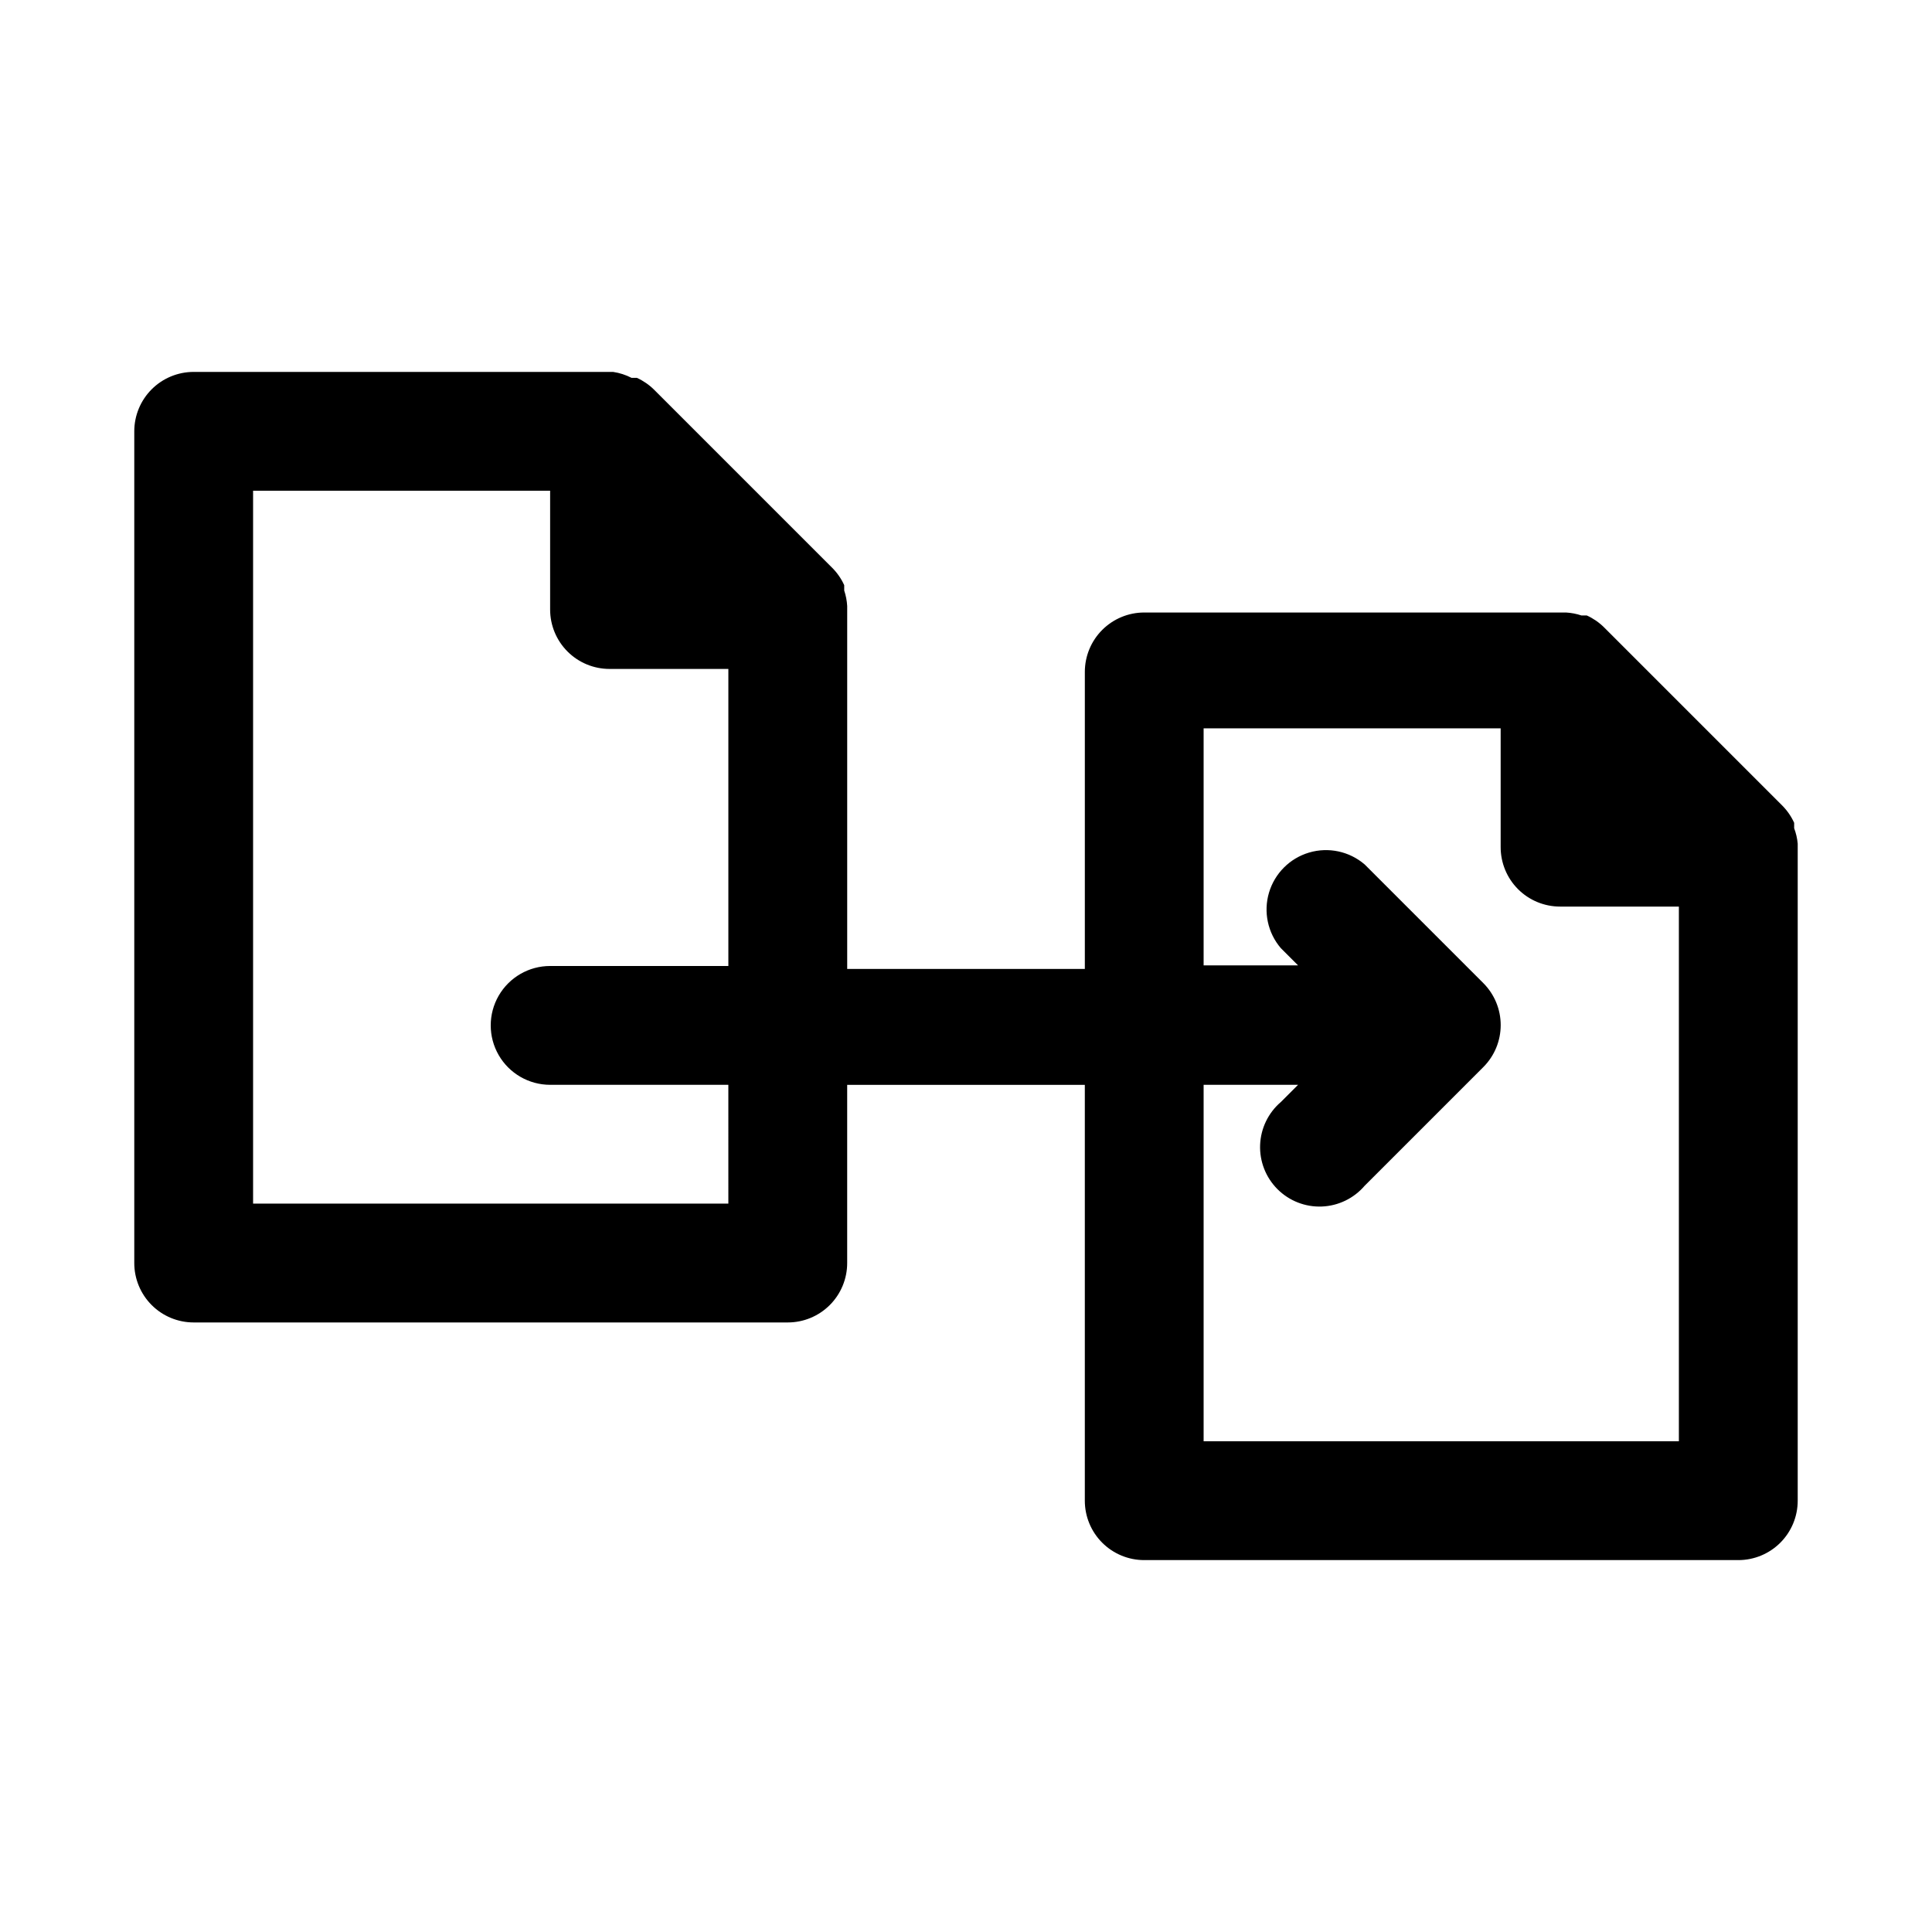
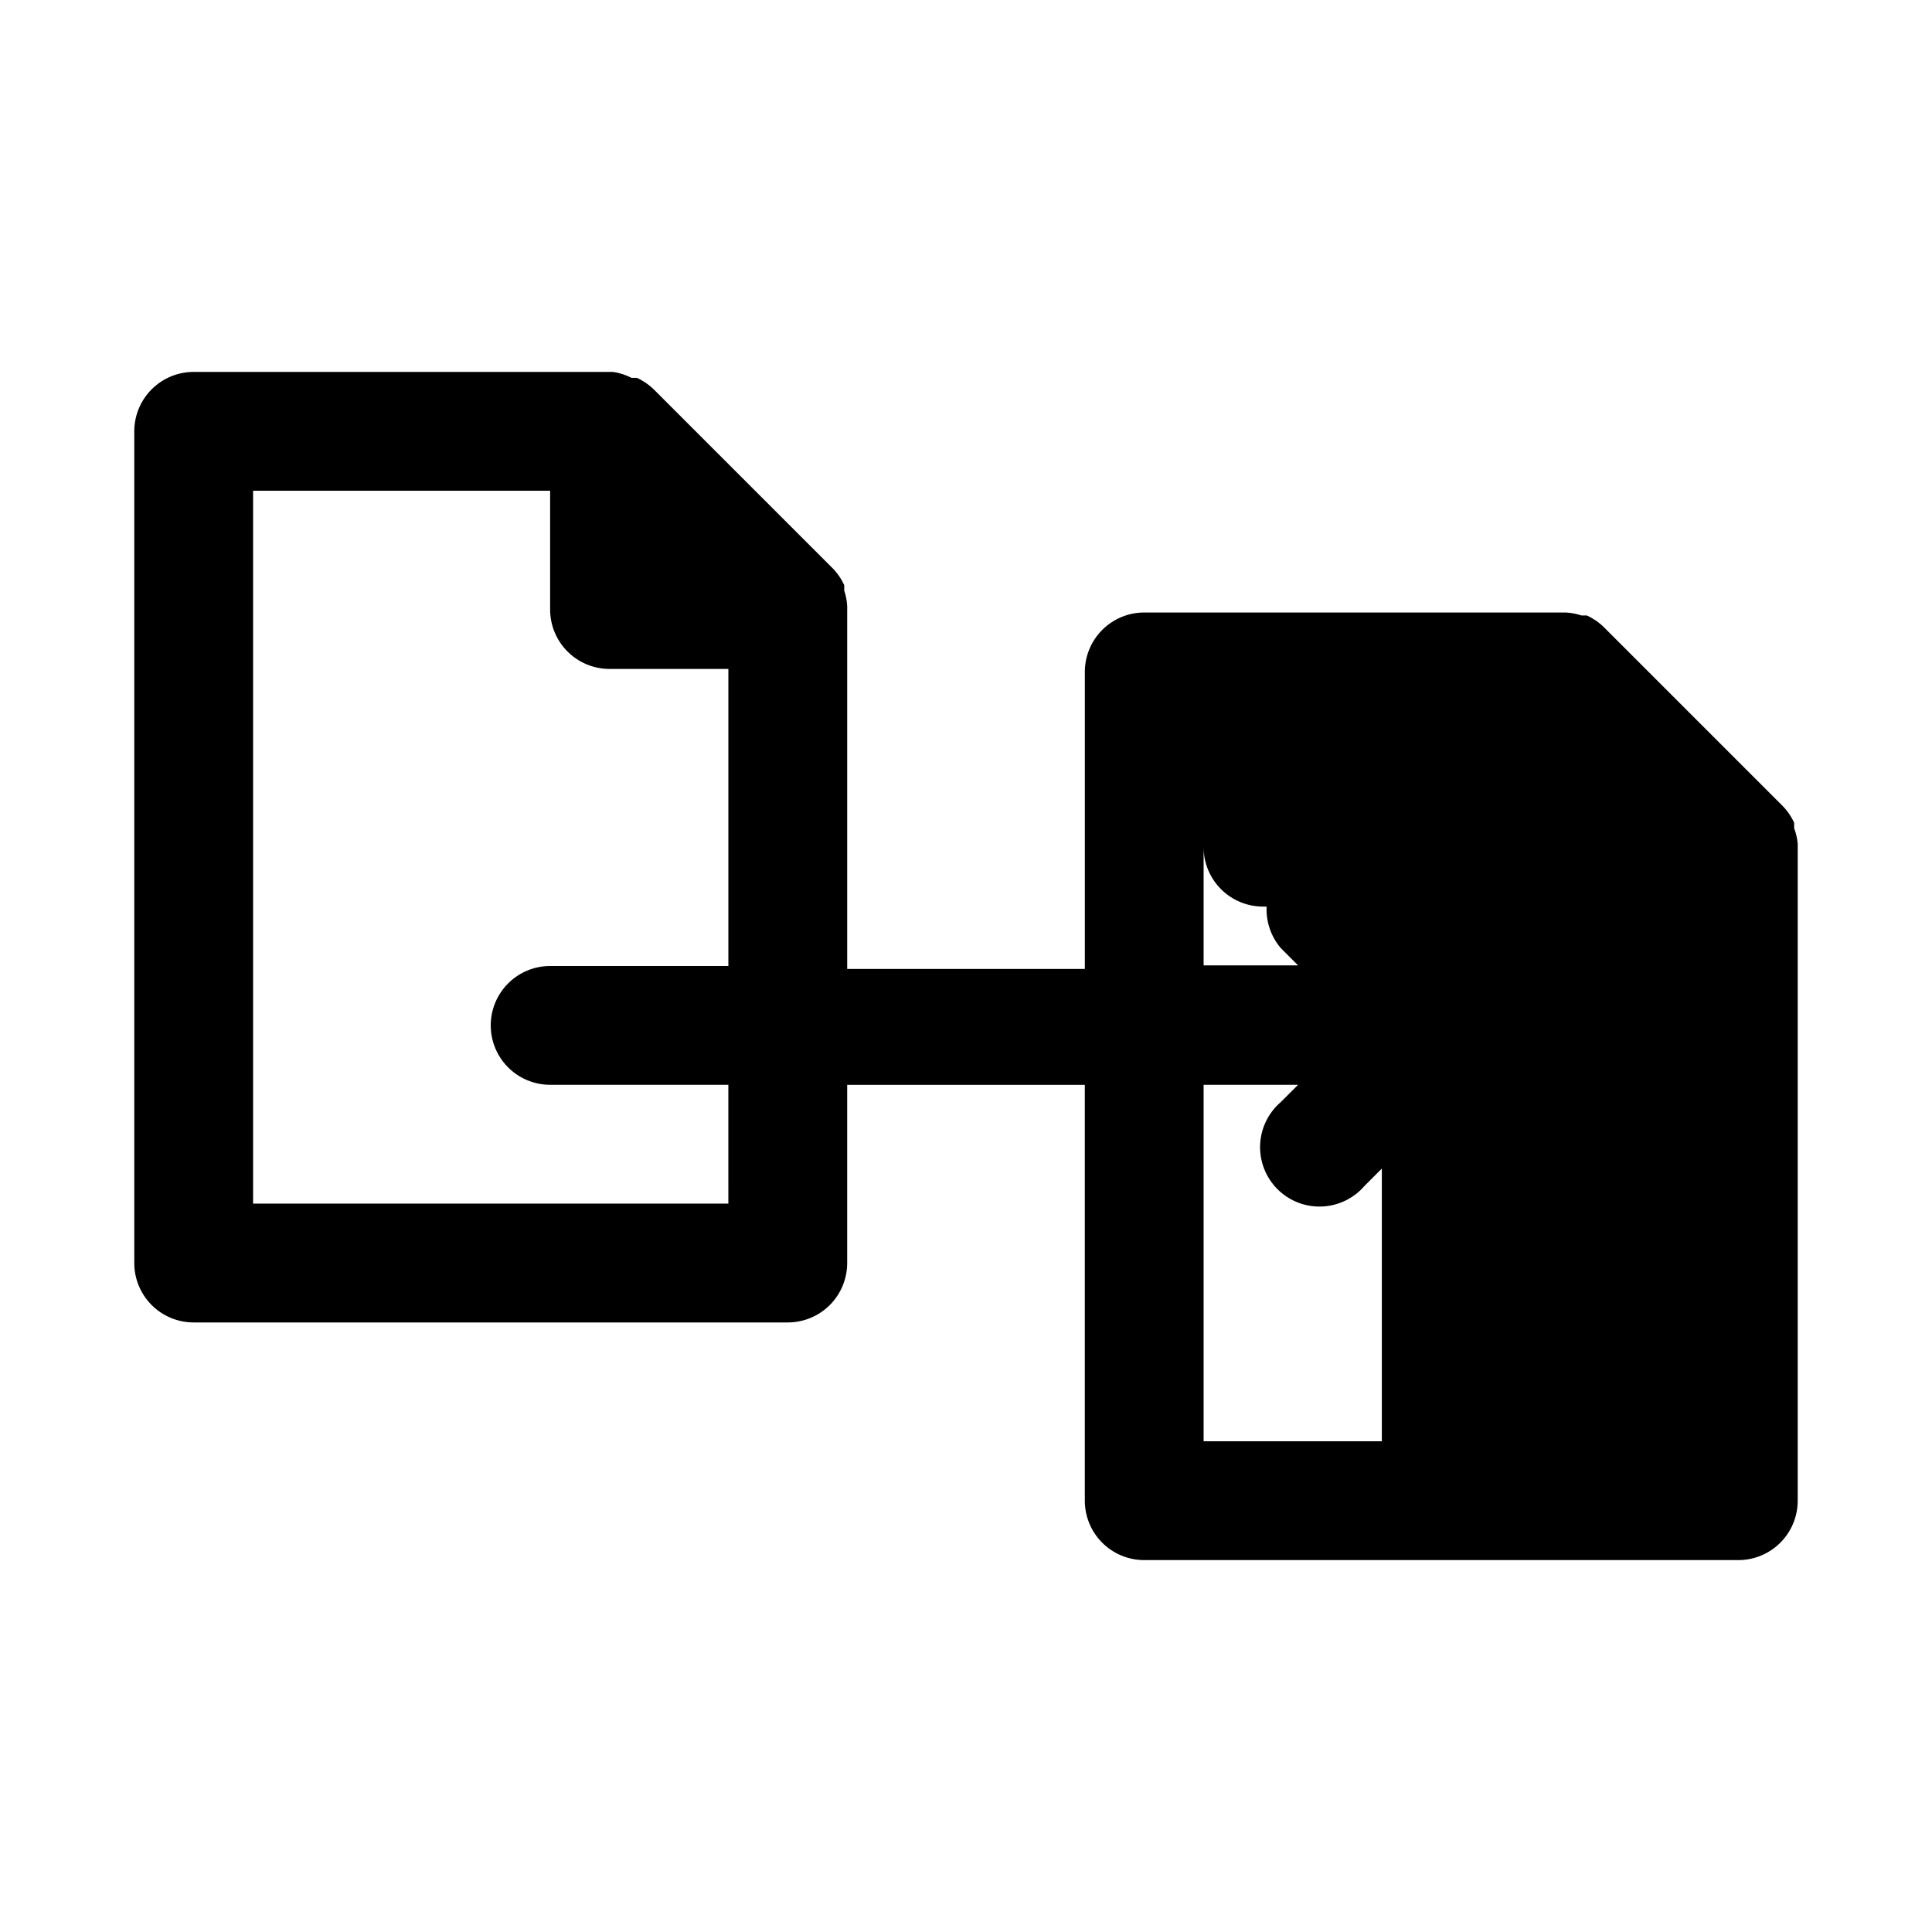
<svg xmlns="http://www.w3.org/2000/svg" fill="#000000" width="800px" height="800px" version="1.1" viewBox="144 144 512 512">
-   <path d="m619.47 363.47v-1.418c-0.77-1.695-1.836-3.242-3.148-4.566l-47.23-47.23c-1.324-1.312-2.871-2.379-4.566-3.148h-1.418c-1.32-0.445-2.699-0.707-4.094-0.789h-111.78c-4.176 0-8.18 1.66-11.133 4.613s-4.609 6.957-4.609 11.133v78.719h-62.977v-95.25-0.945c-0.082-1.395-0.348-2.769-0.789-4.094v-1.418c-0.77-1.695-1.836-3.242-3.148-4.566l-47.23-47.23c-1.324-1.312-2.871-2.379-4.566-3.148h-1.418c-1.531-0.789-3.18-1.32-4.879-1.574h-111.16c-4.176 0-8.18 1.656-11.133 4.609-2.949 2.953-4.609 6.957-4.609 11.133v220.42c0 4.176 1.66 8.18 4.609 11.133 2.953 2.953 6.957 4.609 11.133 4.609h157.44c4.176 0 8.18-1.656 11.133-4.609 2.953-2.953 4.613-6.957 4.613-11.133v-47.23h62.977v110.21c0 4.176 1.656 8.18 4.609 11.133s6.957 4.609 11.133 4.609h157.44c4.176 0 8.18-1.656 11.133-4.609 2.953-2.953 4.609-6.957 4.609-11.133v-173.18-0.945c-0.129-1.402-0.445-2.777-0.945-4.094zm-282.45 99.504h-125.95v-188.93h78.719v31.488c0 4.176 1.66 8.18 4.613 11.133s6.957 4.609 11.133 4.609h31.488v78.719l-47.234 0.004c-5.625 0-10.82 3-13.633 7.871s-2.812 10.871 0 15.742c2.812 4.871 8.008 7.875 13.633 7.875h47.23zm125.95 62.977v-94.465h25.031l-4.566 4.566v-0.004c-3.332 2.856-5.32 6.969-5.492 11.352-0.168 4.383 1.5 8.641 4.602 11.742 3.102 3.102 7.356 4.769 11.738 4.598 4.383-0.168 8.5-2.16 11.352-5.492l31.488-31.488c2.934-2.949 4.578-6.938 4.578-11.098 0-4.16-1.645-8.148-4.578-11.102l-31.488-31.488v0.004c-4.051-3.473-9.59-4.656-14.707-3.141-5.117 1.512-9.117 5.516-10.633 10.633-1.512 5.117-0.328 10.652 3.141 14.703l4.566 4.566h-25.031v-62.816h78.719v31.488c0 4.176 1.66 8.18 4.609 11.133 2.953 2.953 6.957 4.609 11.133 4.609h31.488v141.7z" />
+   <path d="m619.47 363.47v-1.418c-0.77-1.695-1.836-3.242-3.148-4.566l-47.23-47.23c-1.324-1.312-2.871-2.379-4.566-3.148h-1.418c-1.32-0.445-2.699-0.707-4.094-0.789h-111.78c-4.176 0-8.18 1.66-11.133 4.613s-4.609 6.957-4.609 11.133v78.719h-62.977v-95.25-0.945c-0.082-1.395-0.348-2.769-0.789-4.094v-1.418c-0.77-1.695-1.836-3.242-3.148-4.566l-47.23-47.23c-1.324-1.312-2.871-2.379-4.566-3.148h-1.418c-1.531-0.789-3.18-1.32-4.879-1.574h-111.16c-4.176 0-8.18 1.656-11.133 4.609-2.949 2.953-4.609 6.957-4.609 11.133v220.42c0 4.176 1.66 8.18 4.609 11.133 2.953 2.953 6.957 4.609 11.133 4.609h157.44c4.176 0 8.18-1.656 11.133-4.609 2.953-2.953 4.613-6.957 4.613-11.133v-47.23h62.977v110.21c0 4.176 1.656 8.18 4.609 11.133s6.957 4.609 11.133 4.609h157.44c4.176 0 8.18-1.656 11.133-4.609 2.953-2.953 4.609-6.957 4.609-11.133v-173.18-0.945c-0.129-1.402-0.445-2.777-0.945-4.094zm-282.45 99.504h-125.95v-188.93h78.719v31.488c0 4.176 1.66 8.18 4.613 11.133s6.957 4.609 11.133 4.609h31.488v78.719l-47.234 0.004c-5.625 0-10.82 3-13.633 7.871s-2.812 10.871 0 15.742c2.812 4.871 8.008 7.875 13.633 7.875h47.23zm125.95 62.977v-94.465h25.031l-4.566 4.566v-0.004c-3.332 2.856-5.32 6.969-5.492 11.352-0.168 4.383 1.5 8.641 4.602 11.742 3.102 3.102 7.356 4.769 11.738 4.598 4.383-0.168 8.5-2.16 11.352-5.492l31.488-31.488c2.934-2.949 4.578-6.938 4.578-11.098 0-4.16-1.645-8.148-4.578-11.102l-31.488-31.488v0.004c-4.051-3.473-9.59-4.656-14.707-3.141-5.117 1.512-9.117 5.516-10.633 10.633-1.512 5.117-0.328 10.652 3.141 14.703l4.566 4.566h-25.031v-62.816v31.488c0 4.176 1.66 8.18 4.609 11.133 2.953 2.953 6.957 4.609 11.133 4.609h31.488v141.7z" />
</svg>